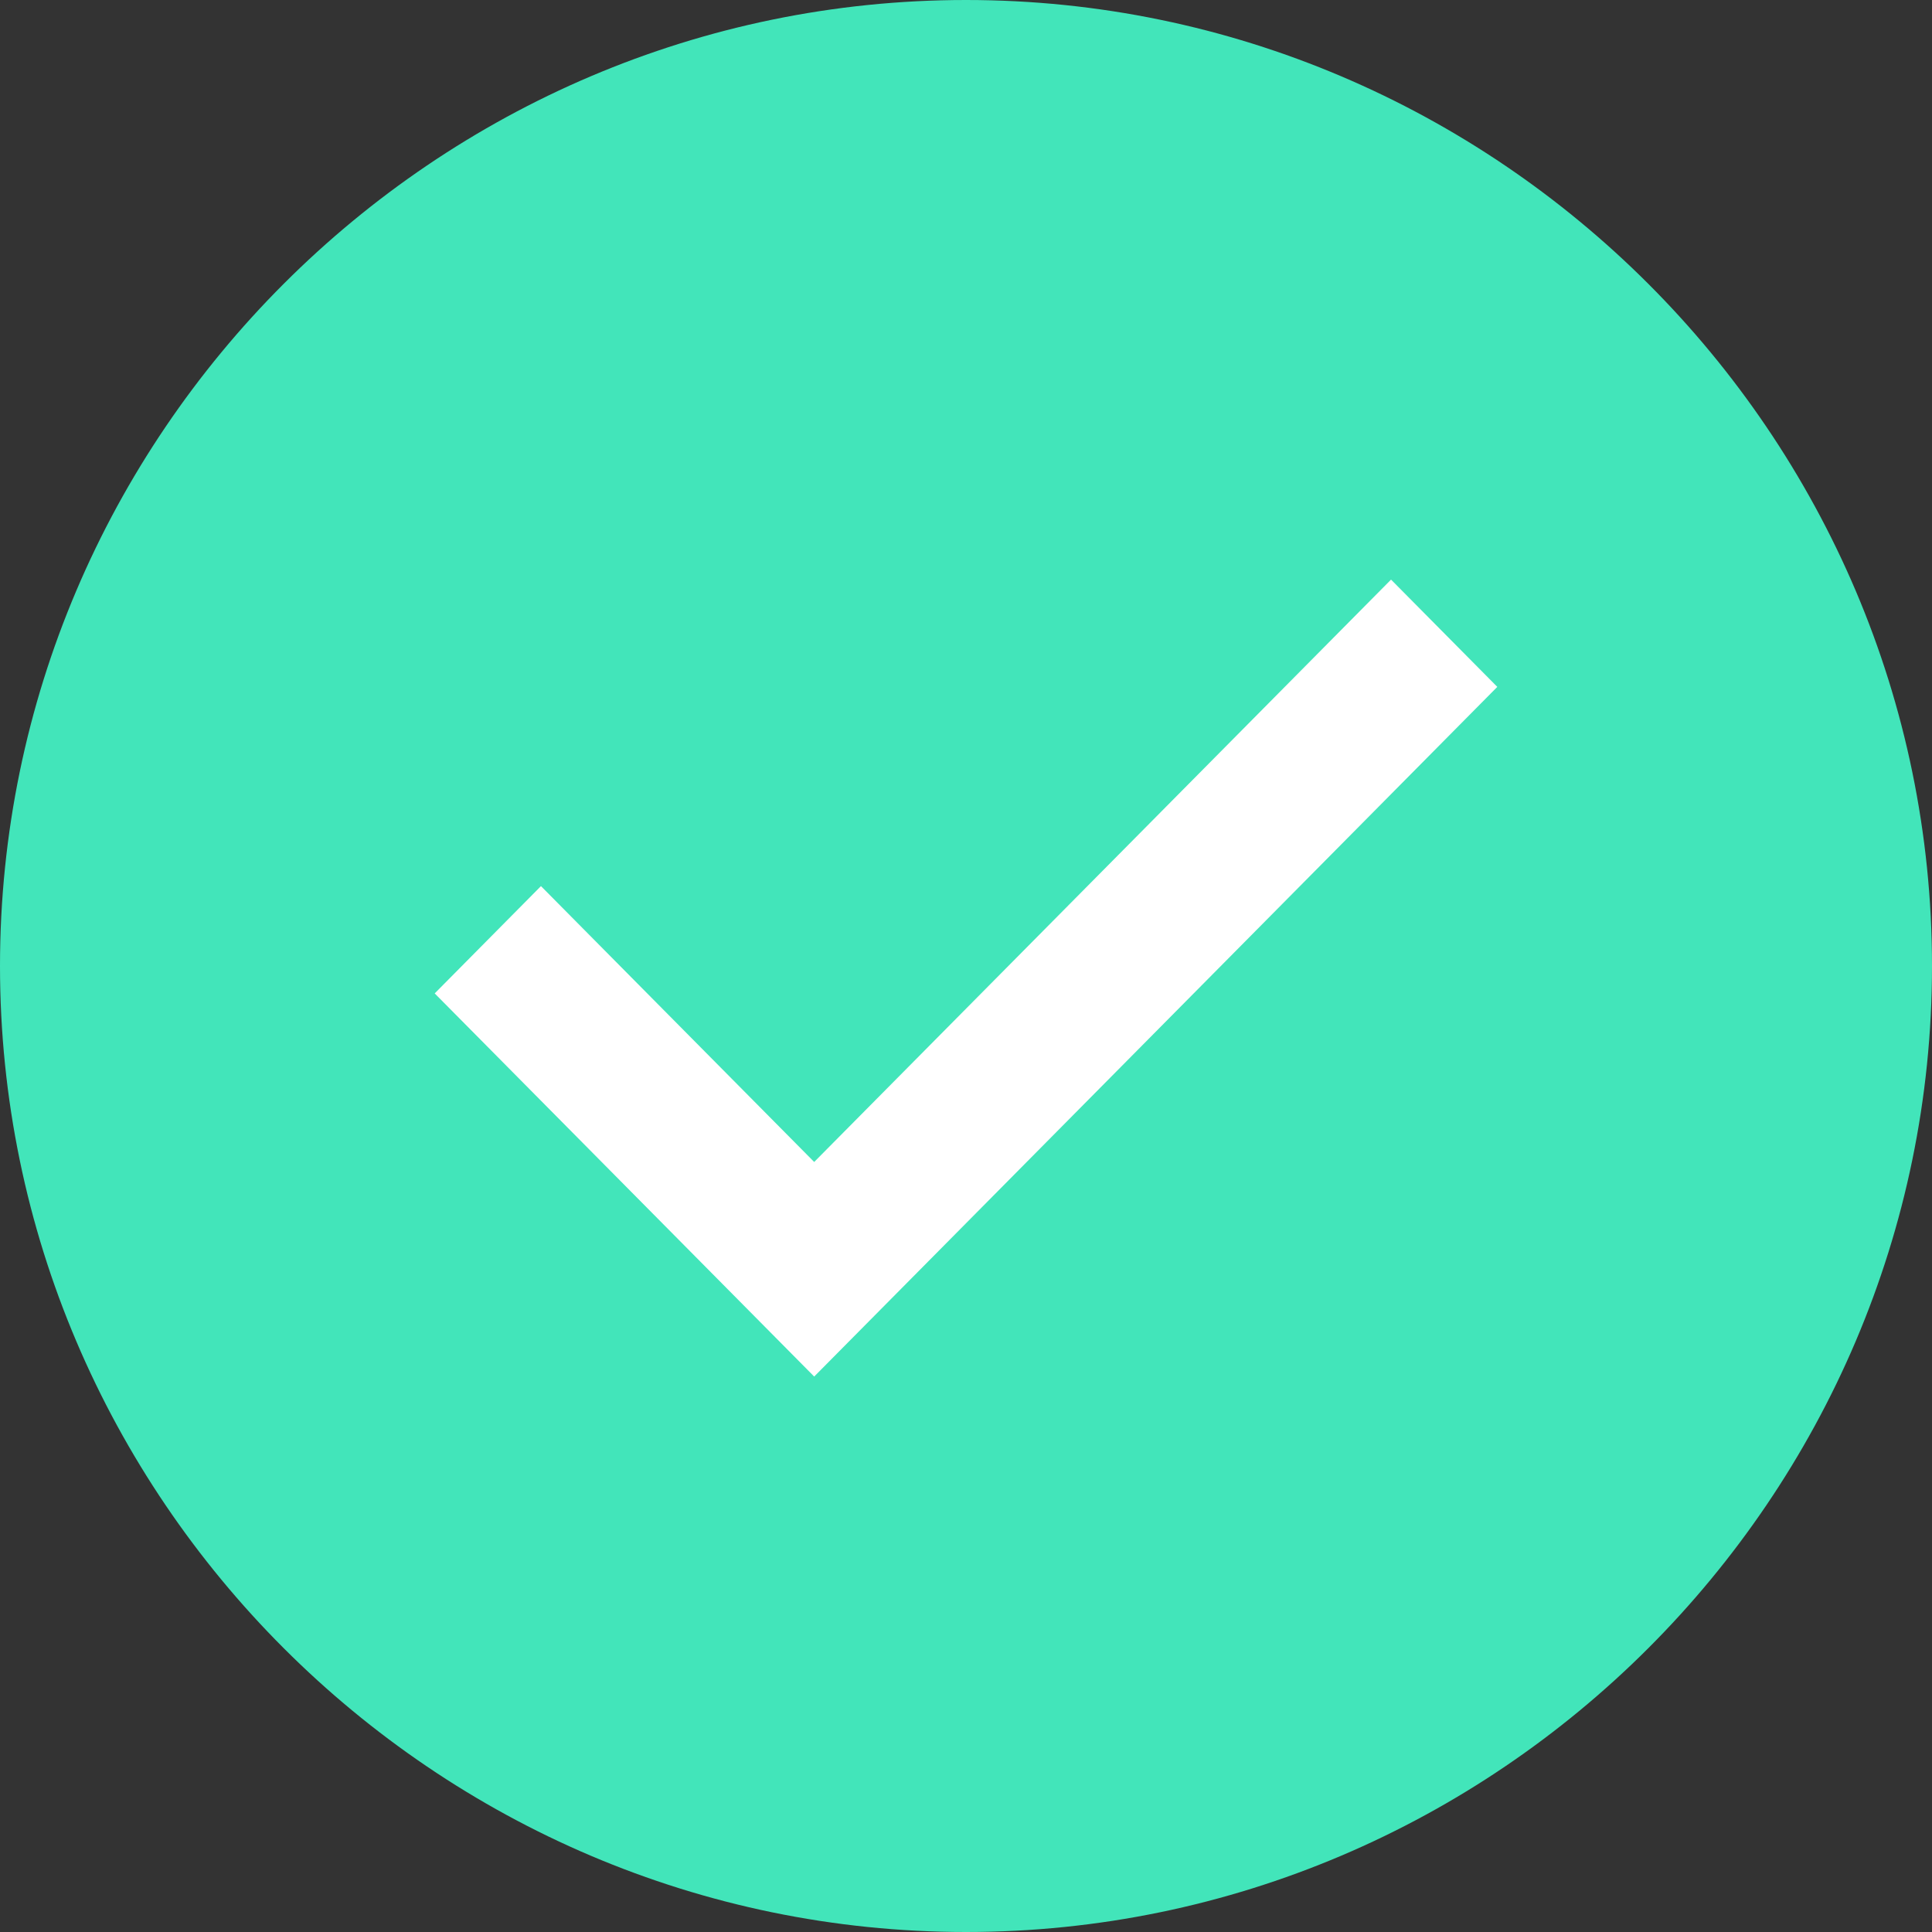
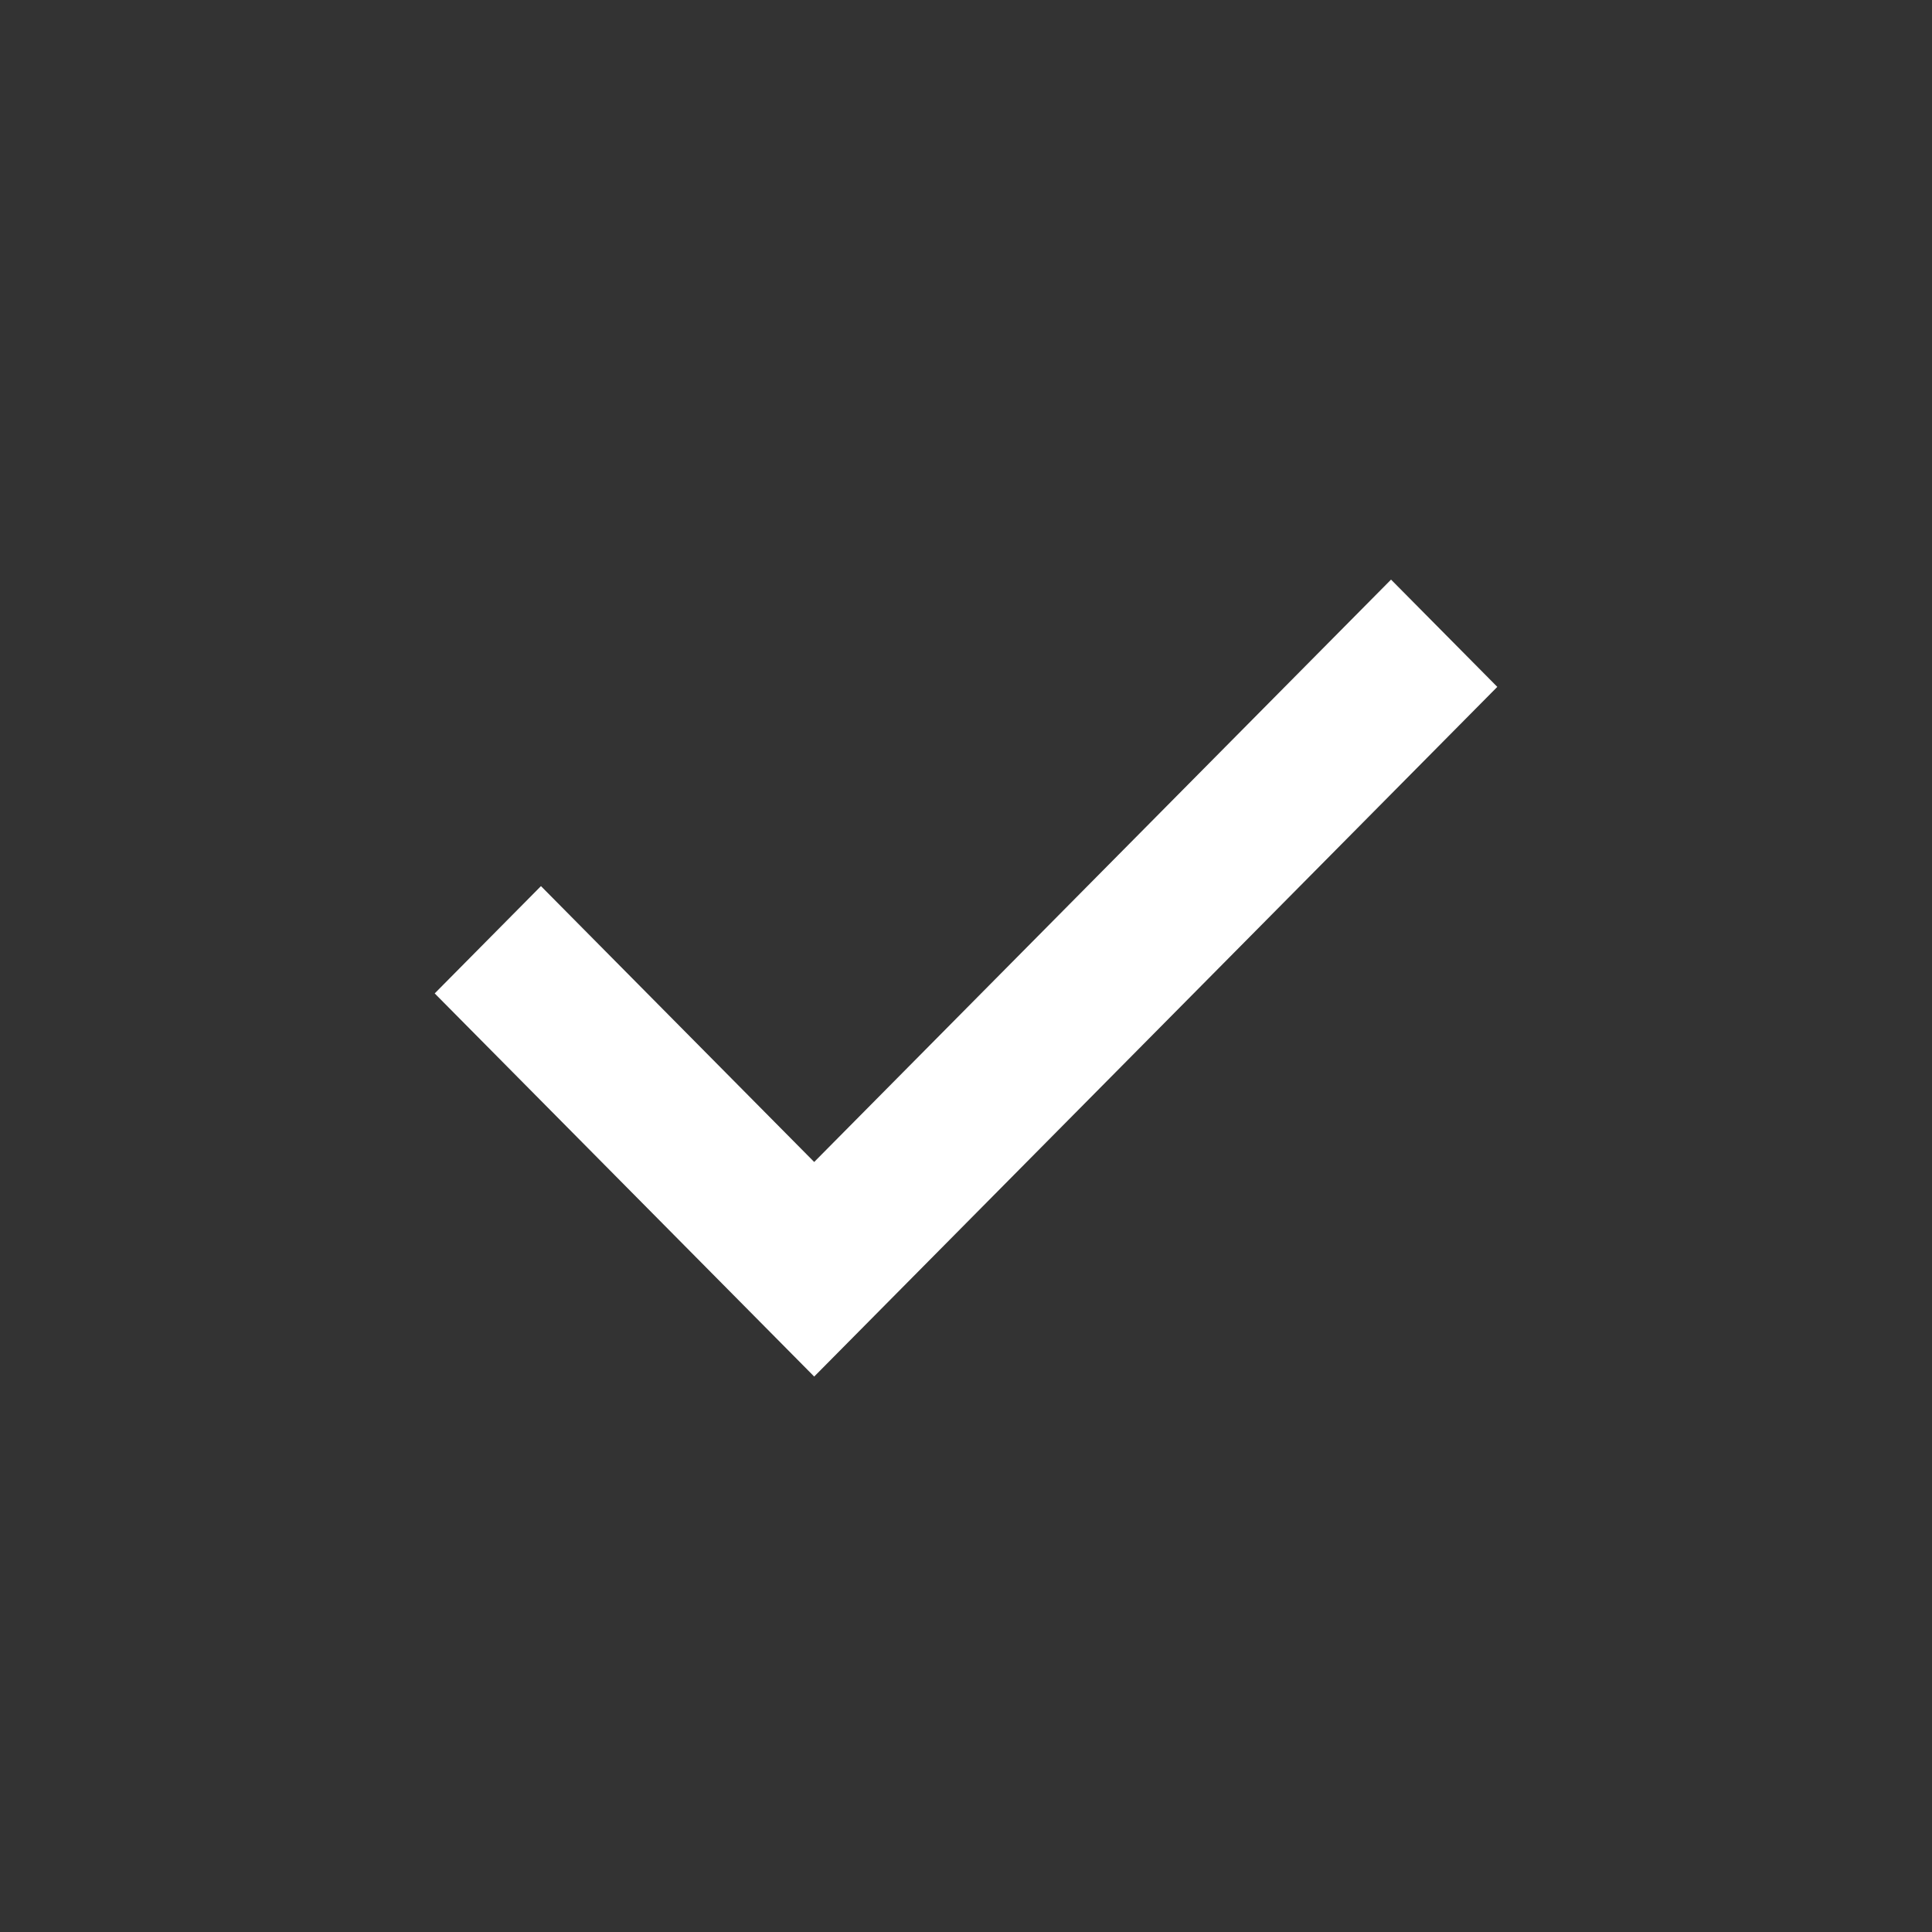
<svg xmlns="http://www.w3.org/2000/svg" width="80" height="80" viewBox="0 0 80 80" fill="none">
  <rect x="0" y="0" width="80" height="80" fill="#333333" stroke="none" />
-   <path fill-rule="evenodd" clip-rule="evenodd" d="M40 0C18 0 0 18 0 40C0 62 18 80 40 80C62 80 80 62 80 40C80 18 62 0 40 0V0Z" fill="#42E5BA" />
  <path fill-rule="evenodd" clip-rule="evenodd" d="M33.714 57L18 41.135L22.4 36.692L33.714 48.115L57.6 24L62 28.442L33.714 57V57Z" fill="white" />
</svg>